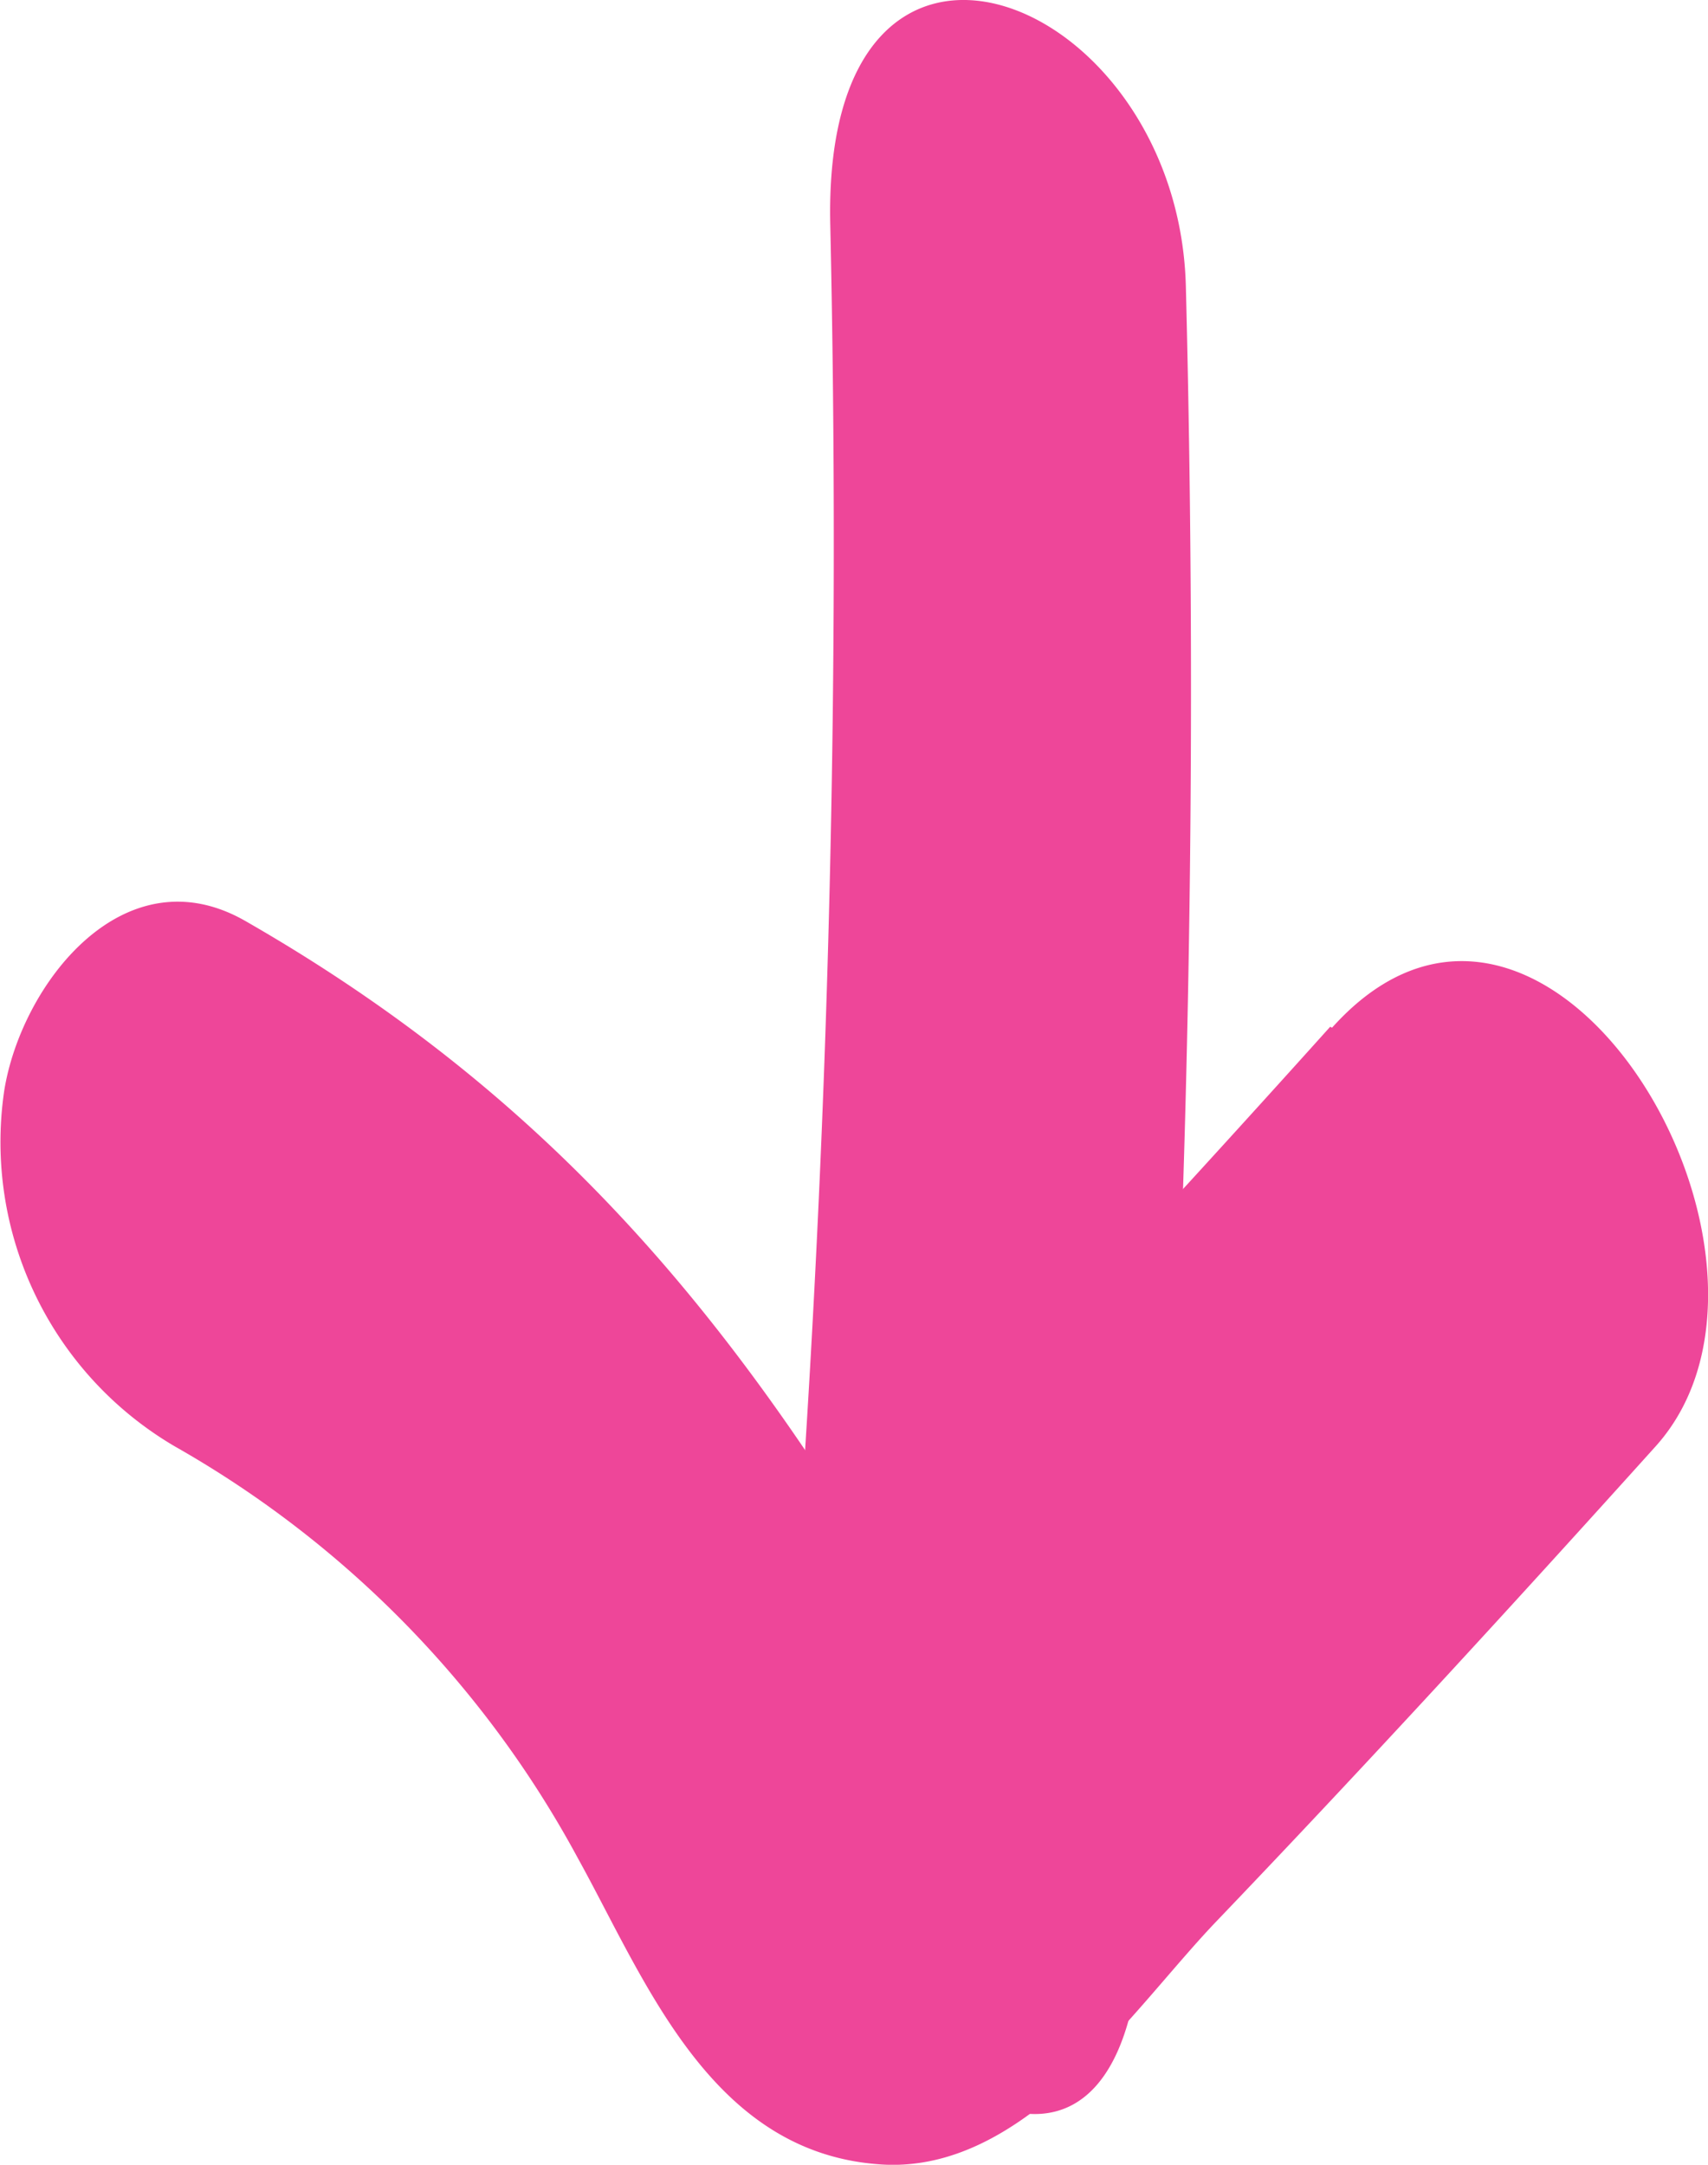
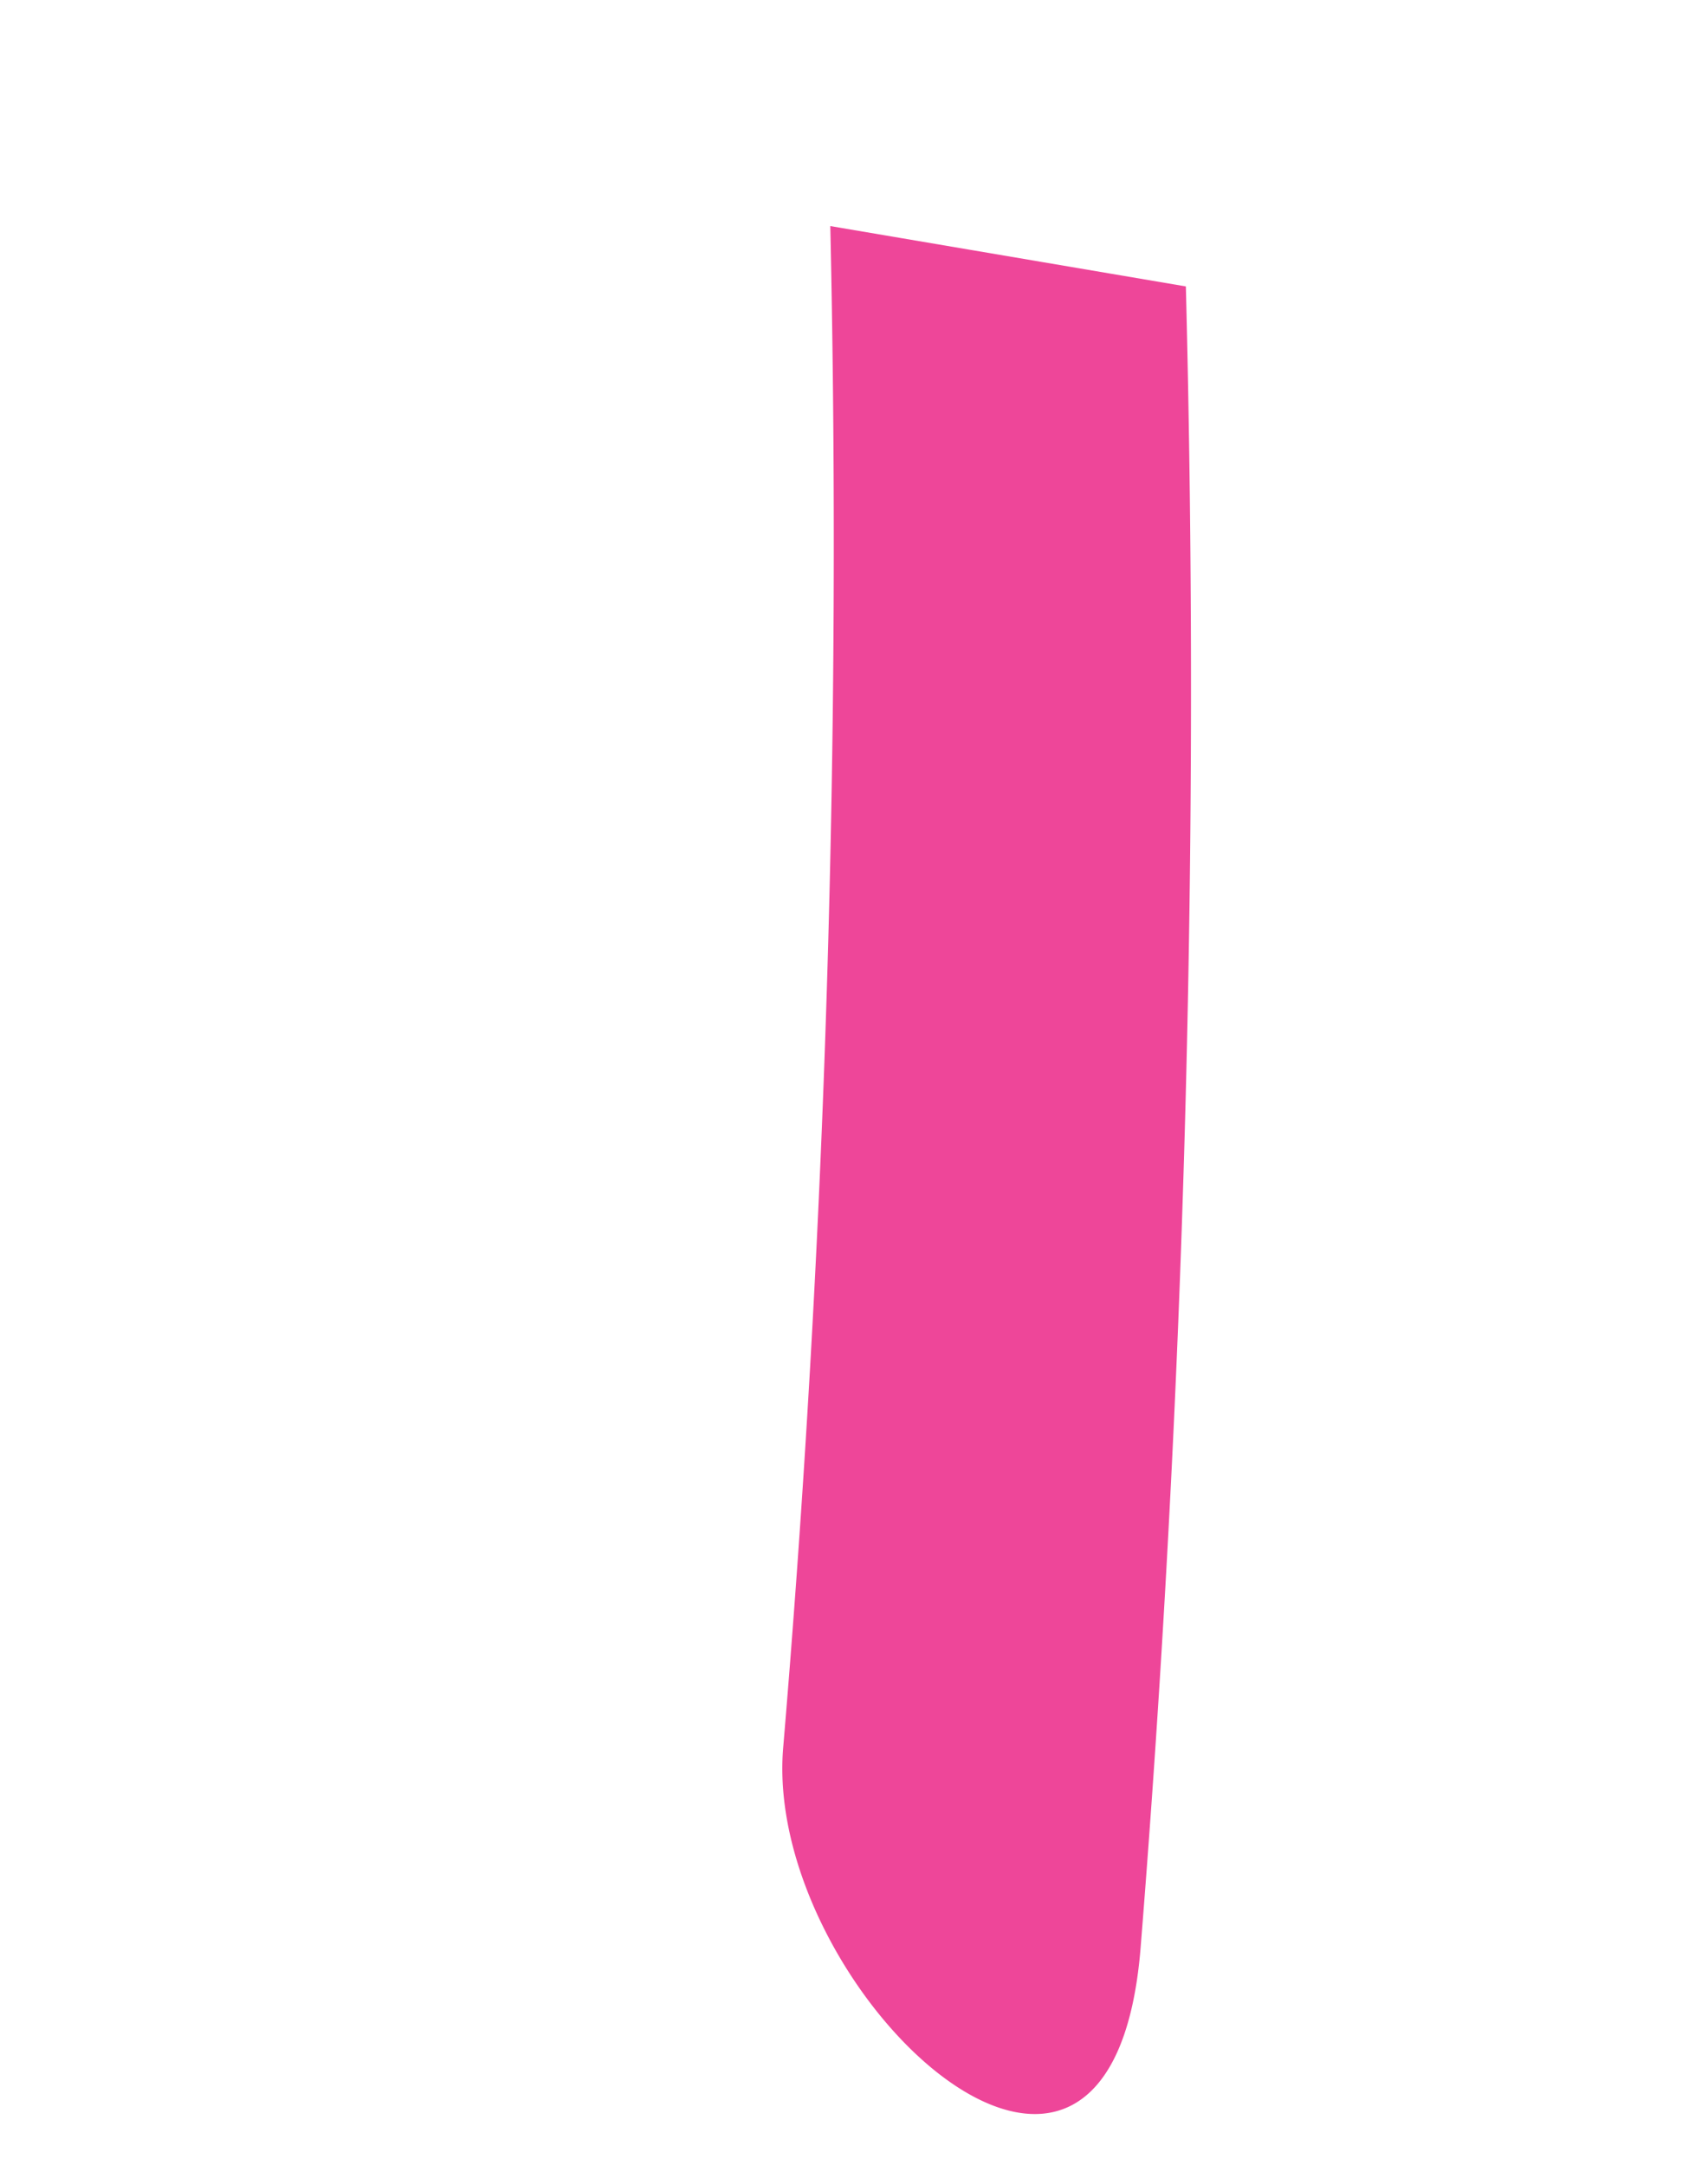
<svg xmlns="http://www.w3.org/2000/svg" width="31.753" height="40.246" viewBox="0 0 31.753 40.246">
  <g id="Layer_1" data-name="Layer 1" transform="translate(31.737 -0.003) rotate(90)">
    <g id="Group_284" data-name="Group 284" transform="translate(0.003 -0.016)">
-       <path id="Path_32378" data-name="Path 32378" d="M4.206,12.169a267.38,267.38,0,0,1,28.3.877c4.488.368,10.572-6.084,3.717-6.645A292.929,292.929,0,0,0,5.328,5.559c-5.47.14-8.083,6.785-1.122,6.61h0Z" transform="translate(-0.003 4.148)" fill="#ee4699" />
-       <path id="Path_32379" data-name="Path 32379" d="M11.889,7.008q2.893,2.6,5.733,5.242c.666.614,4.418,4.629,4.874,3.787l2.595-2.49C18.6,17.142,13.695,20.6,9.925,27.171c-1.3,2.262,1.175,4.173,3.156,4.488a6.559,6.559,0,0,0,6.61-3.173A19.374,19.374,0,0,1,27.335,21c2.279-1.262,5.453-2.455,5.7-5.576.228-2.7-2.805-4.681-4.471-6.259C25.652,6.377,22.689,3.659,19.691.959,16.184-2.2,7.453,2.975,11.906,6.973h0Z" transform="translate(7.2 0.016)" fill="#ee4699" />
+       <path id="Path_32378" data-name="Path 32378" d="M4.206,12.169a267.38,267.38,0,0,1,28.3.877c4.488.368,10.572-6.084,3.717-6.645A292.929,292.929,0,0,0,5.328,5.559h0Z" transform="translate(-0.003 4.148)" fill="#ee4699" />
    </g>
  </g>
</svg>